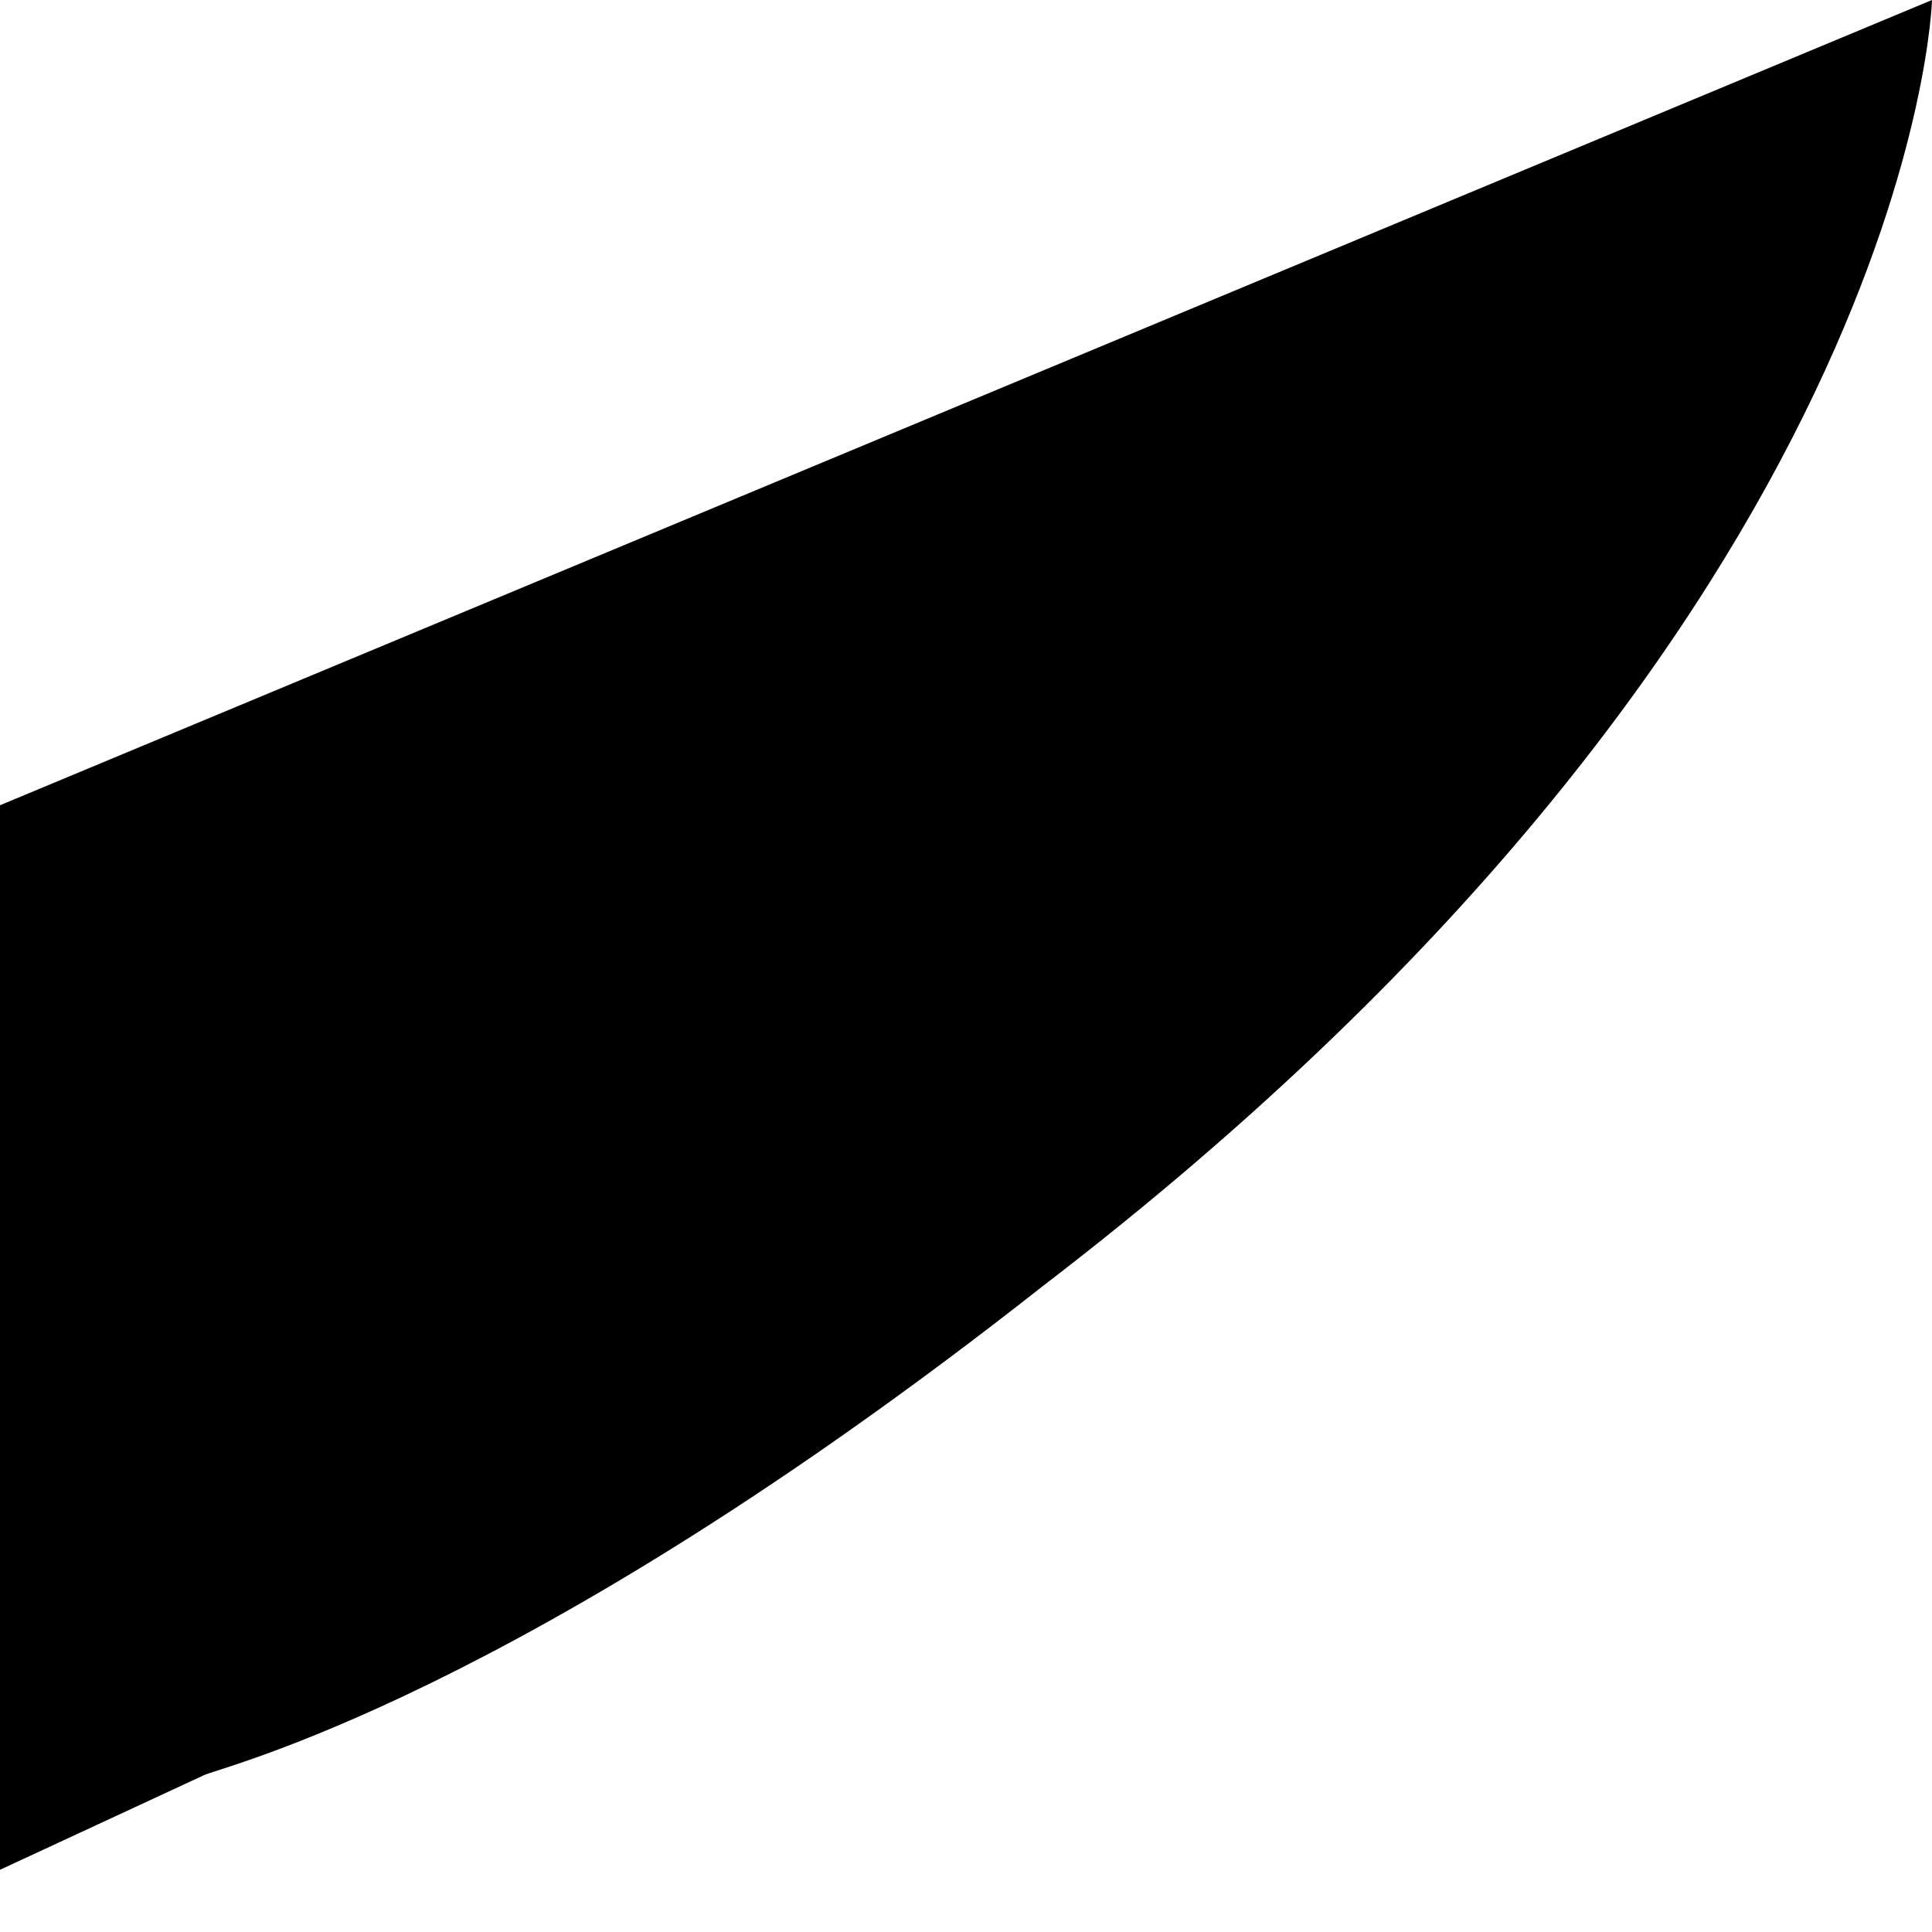
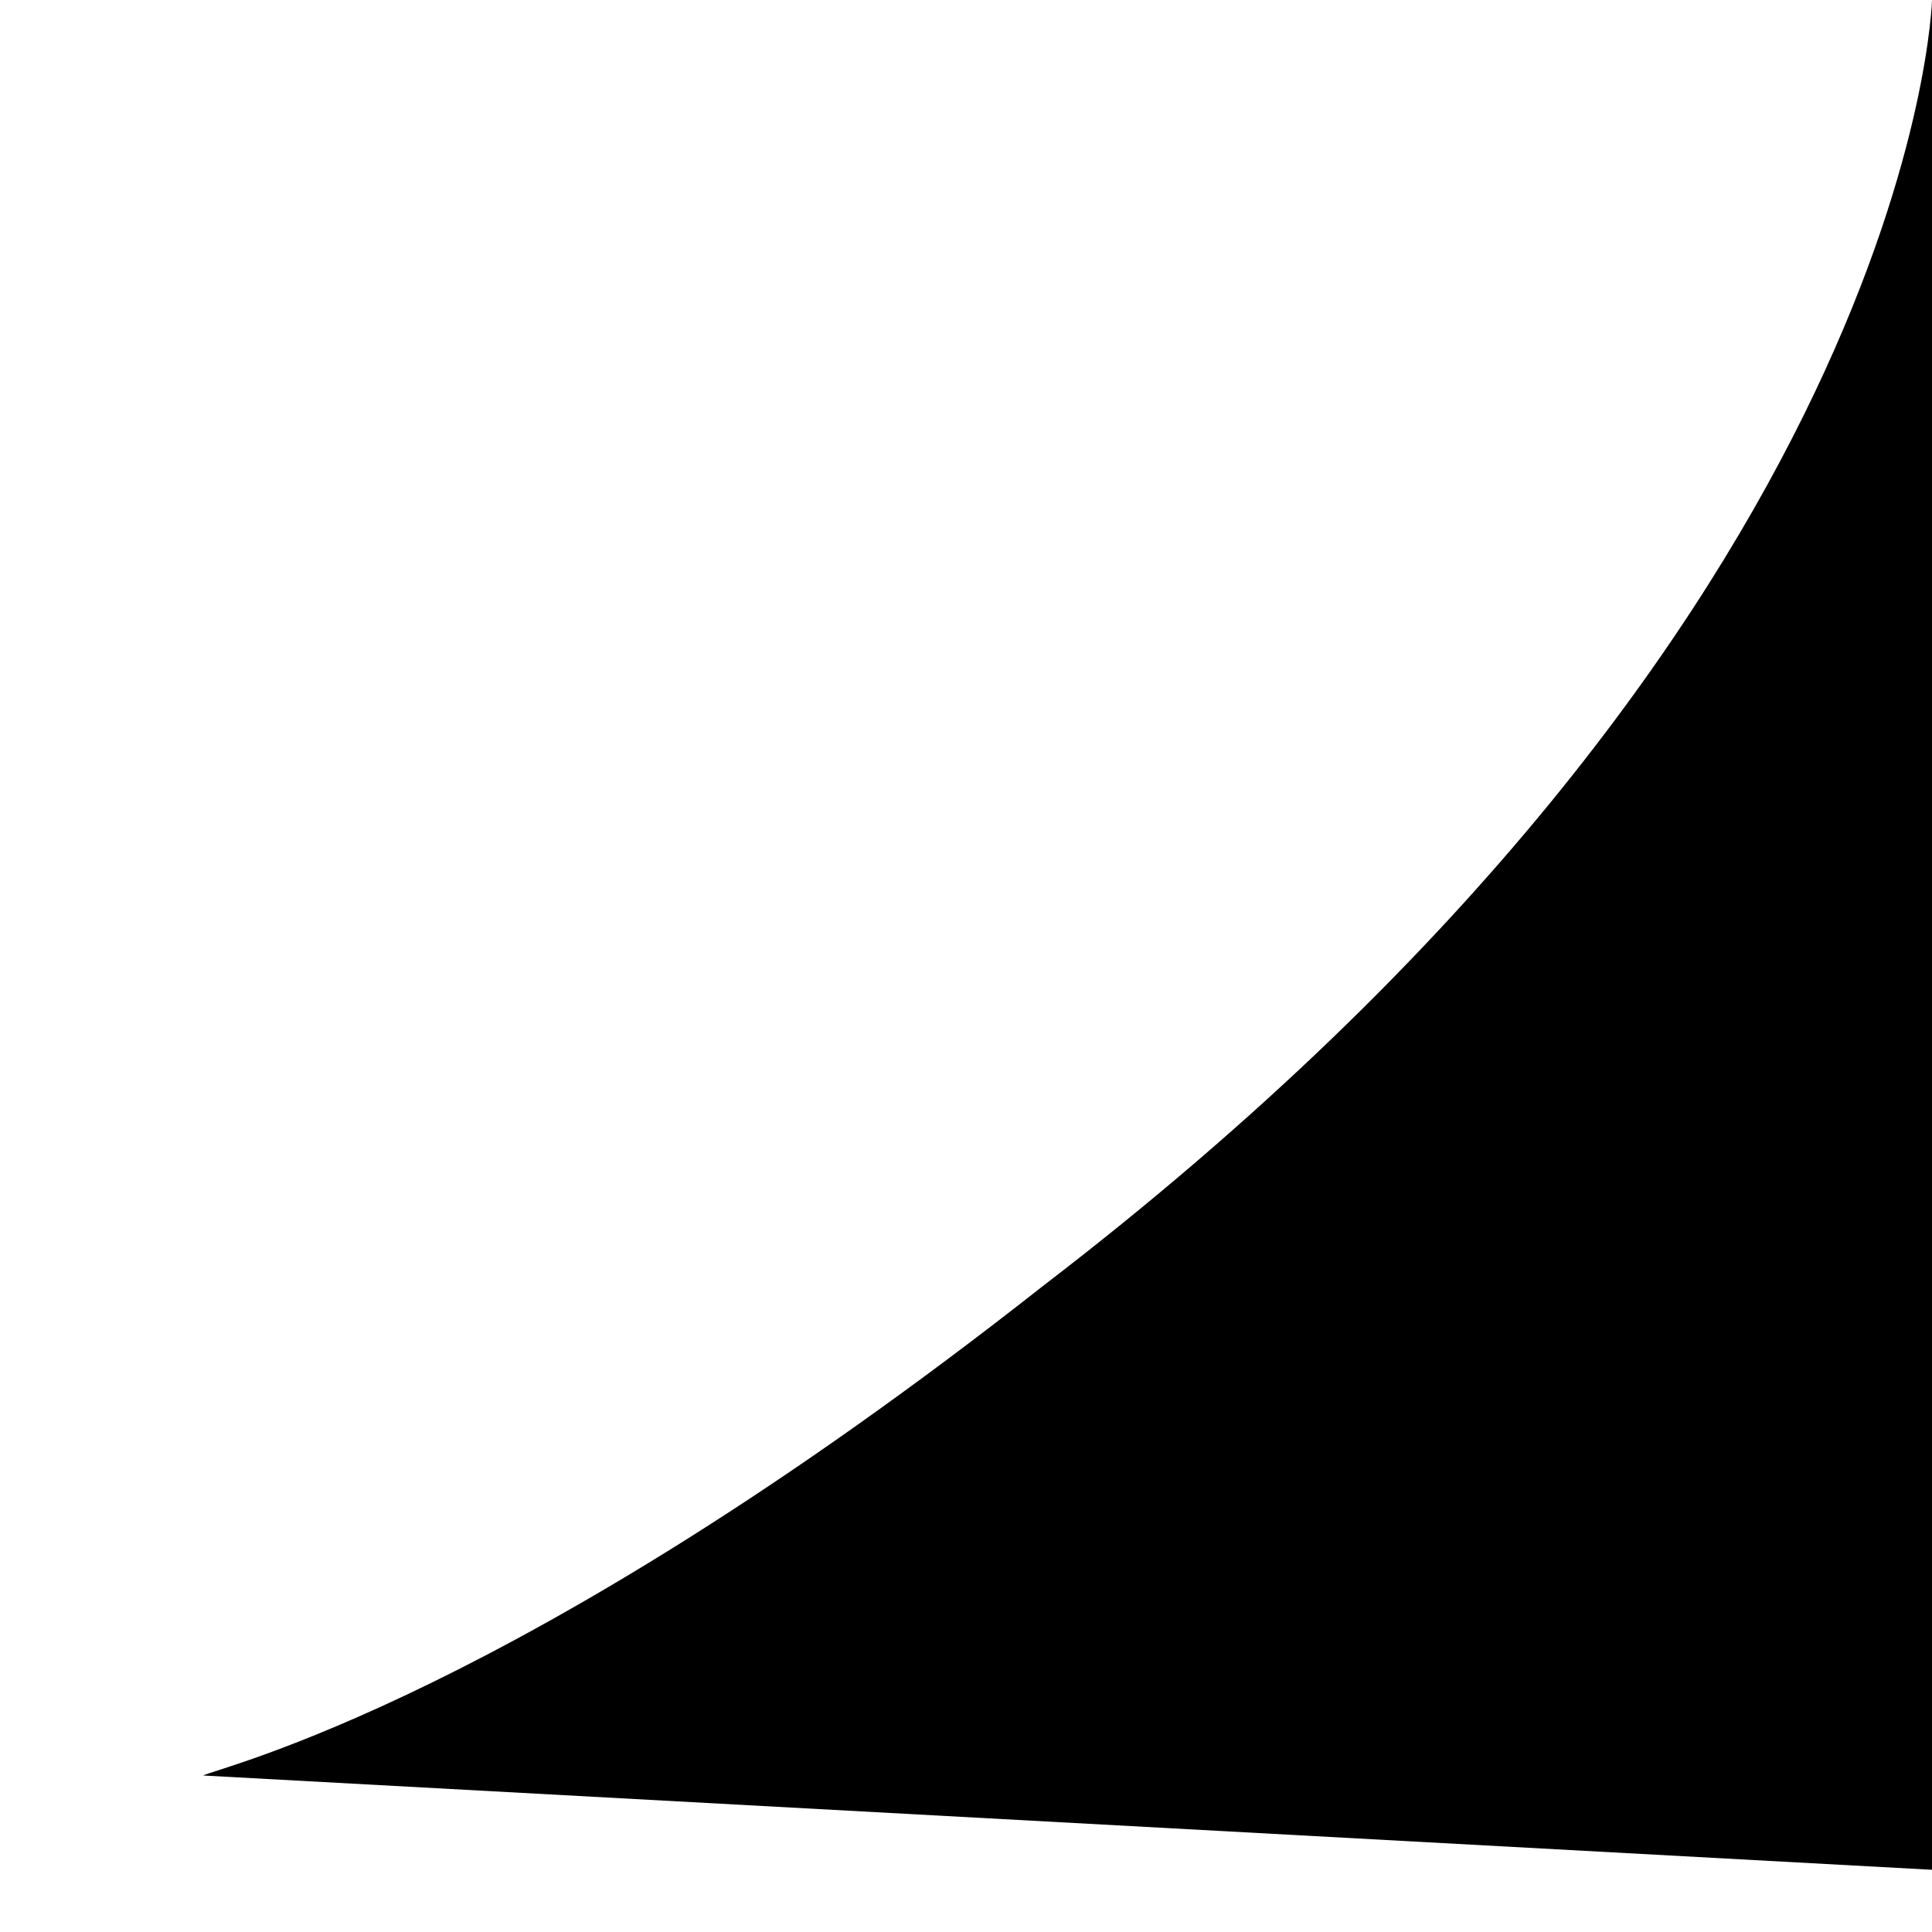
<svg xmlns="http://www.w3.org/2000/svg" width="5" height="5" viewBox="0 0 5 5" fill="none">
-   <path d="M2.698 3.329C4.959 1.597 5 0 5 0L0 2.084V4.839L0.526 4.595C0.56 4.575 1.339 4.399 2.698 3.329Z" fill="black" />
+   <path d="M2.698 3.329C4.959 1.597 5 0 5 0V4.839L0.526 4.595C0.56 4.575 1.339 4.399 2.698 3.329Z" fill="black" />
</svg>